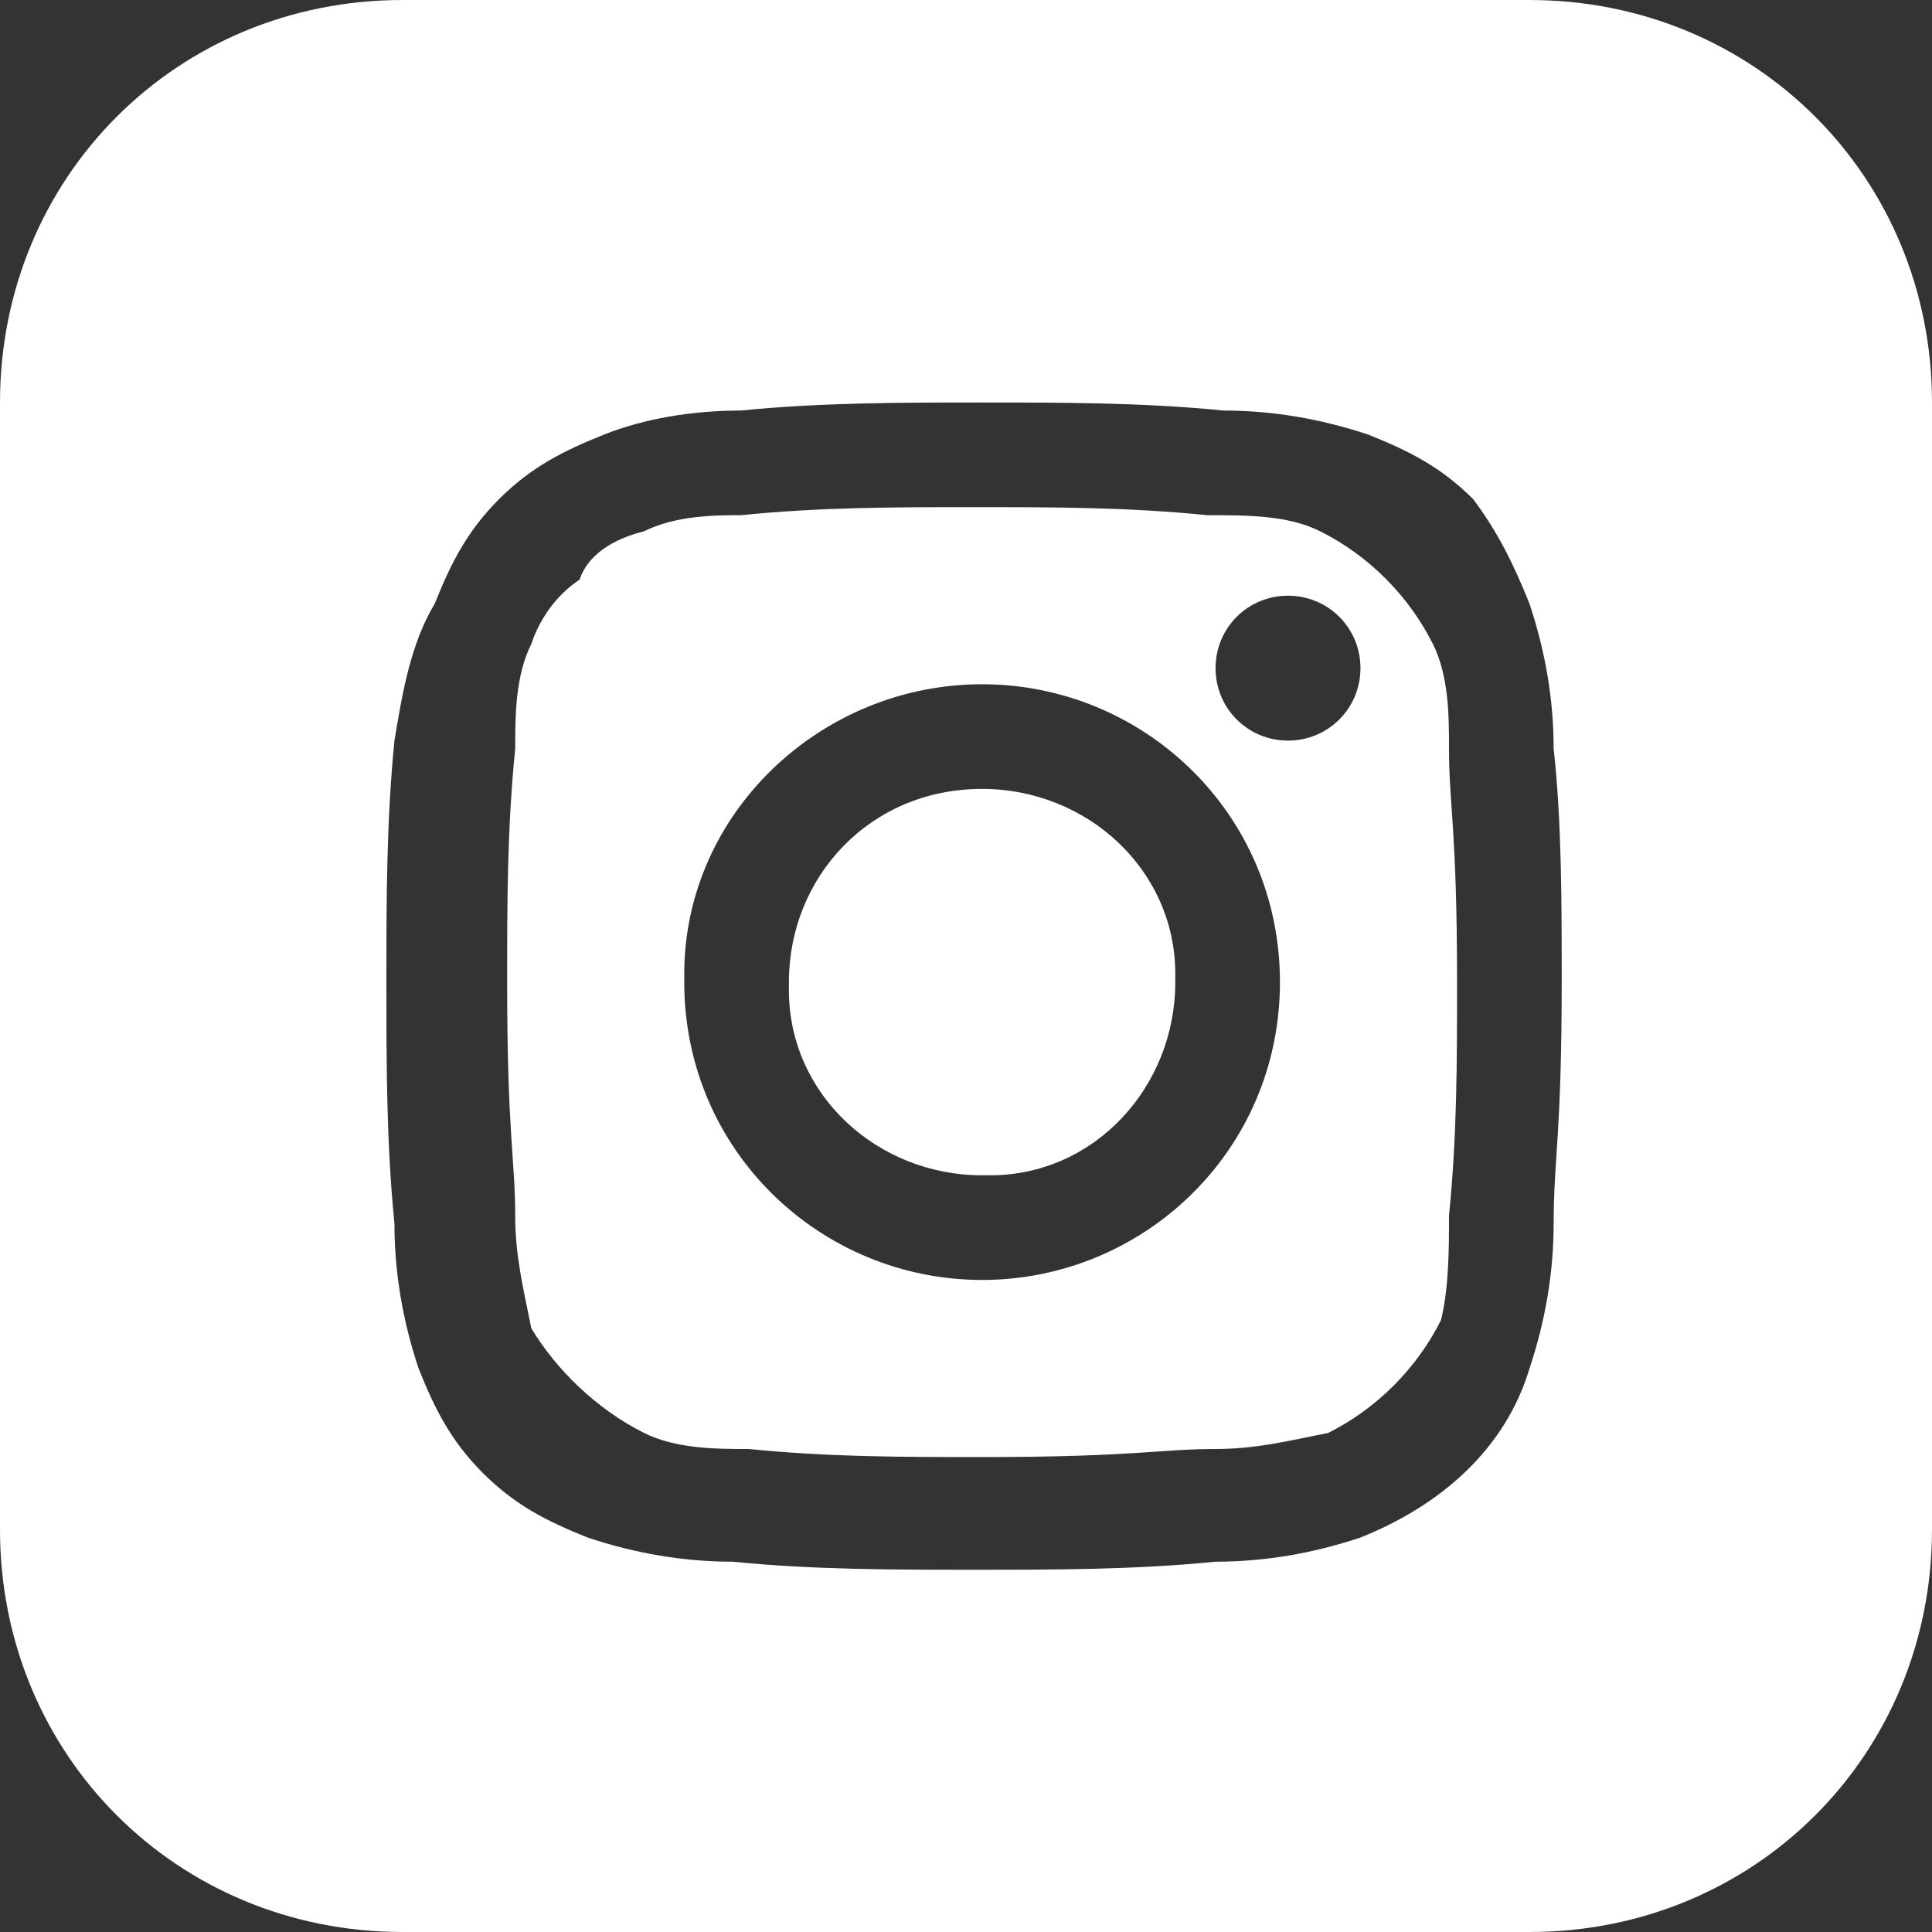
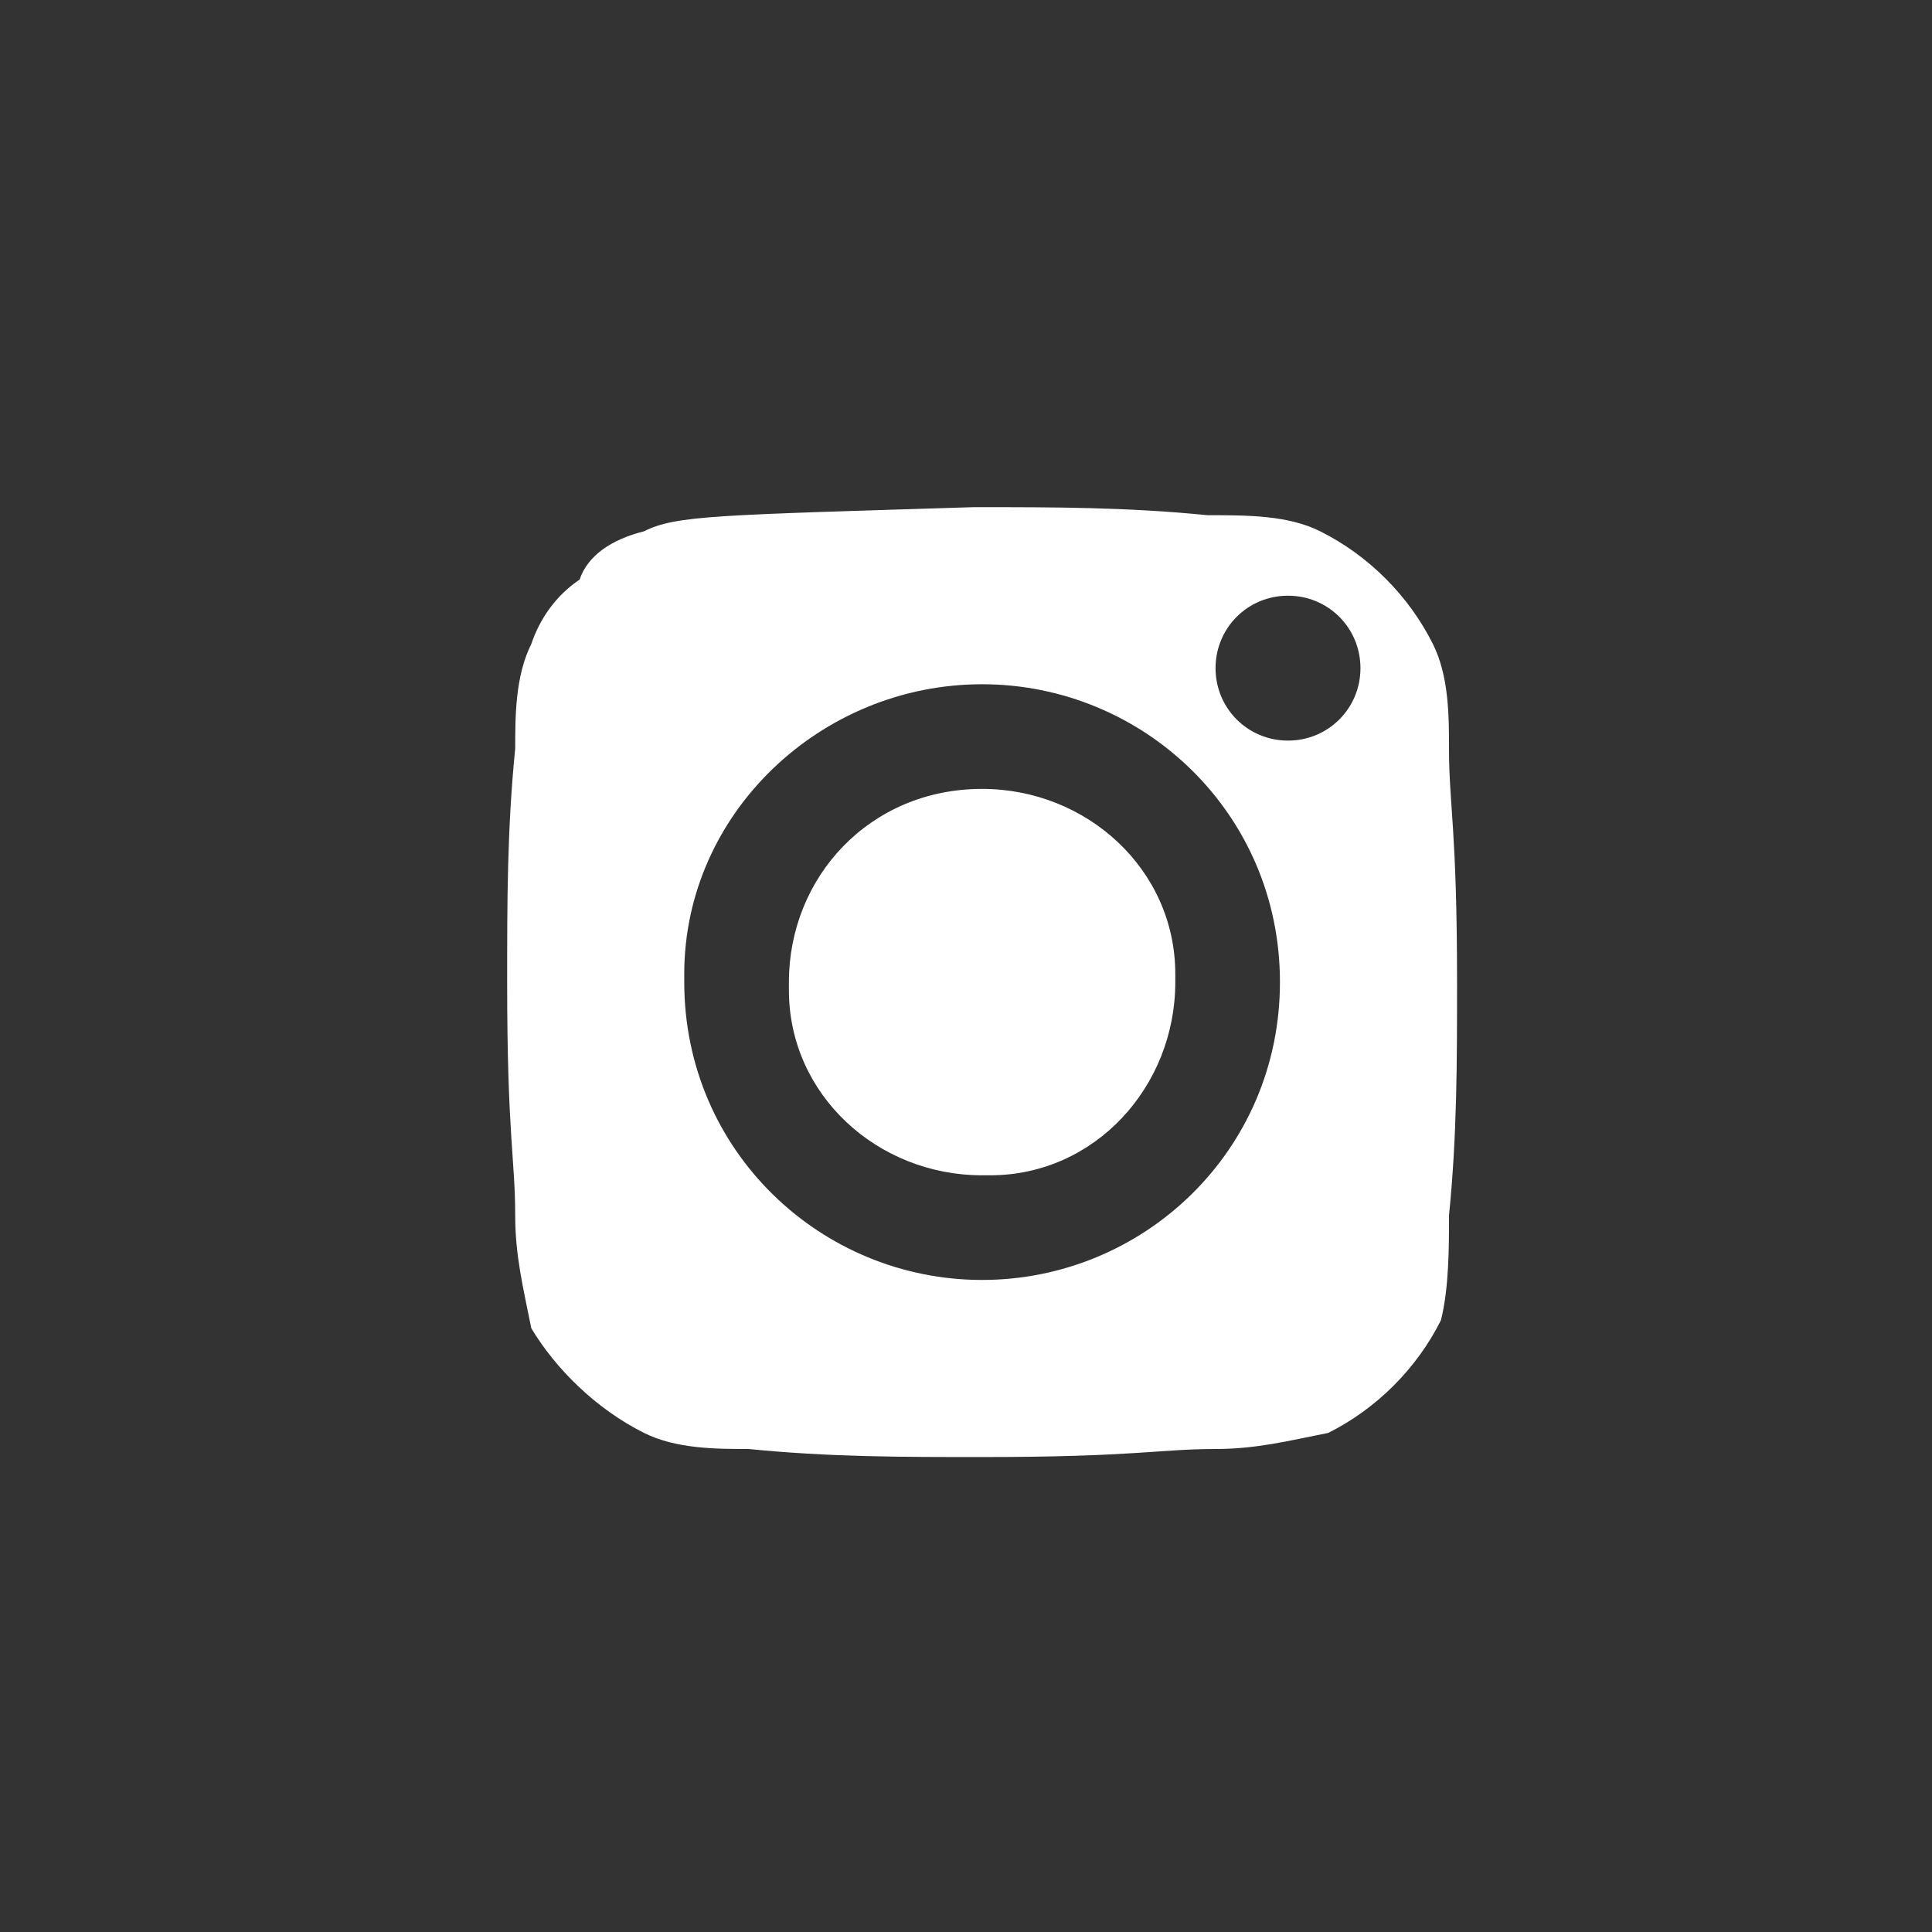
<svg xmlns="http://www.w3.org/2000/svg" version="1.1" id="Ebene_1" x="0px" y="0px" viewBox="0 0 24 24" style="enable-background:new 0 0 24 24;" xml:space="preserve">
  <rect x="0" y="0" width="24" height="24" fill="#333333" stroke="none" />
  <style type="text/css">
	.st0{fill:none;}
	.st1{fill:#FFFFFF;}
</style>
-   <rect x="5" y="5" class="st0" width="15" height="17" />
  <g>
    <path class="st1" d="M12.2,9.8C12.2,9.8,12.1,9.8,12.2,9.8c-1.4,0-2.4,1.1-2.4,2.4c0,0,0,0.1,0,0.1c0,1.3,1.1,2.3,2.4,2.3   c0,0,0.1,0,0.1,0c1.3,0,2.3-1.1,2.3-2.4c0,0,0-0.1,0-0.1C14.6,10.8,13.5,9.8,12.2,9.8z" />
-     <path class="st1" d="M18,9.3C18,8.9,18,8.4,17.8,8c-0.3-0.6-0.8-1.1-1.4-1.4c-0.4-0.2-0.9-0.2-1.4-0.2c-1-0.1-1.9-0.1-2.9-0.1   c-1,0-1.9,0-2.9,0.1C8.9,6.4,8.4,6.4,8,6.6C7.6,6.7,7.3,6.9,7.2,7.2C6.9,7.4,6.7,7.7,6.6,8C6.4,8.4,6.4,8.9,6.4,9.3   c-0.1,1-0.1,1.9-0.1,2.9c0,1.9,0.1,2.2,0.1,2.9c0,0.5,0.1,0.9,0.2,1.4C6.9,17,7.4,17.5,8,17.8C8.4,18,8.9,18,9.3,18   c1,0.1,1.9,0.1,2.9,0.1c1.9,0,2.2-0.1,2.9-0.1c0.5,0,0.9-0.1,1.4-0.2c0.6-0.3,1.1-0.8,1.4-1.4C18,16,18,15.5,18,15.1   c0.1-1,0.1-1.9,0.1-2.9C18.1,10.3,18,10,18,9.3z M12.2,15.9c-2,0-3.7-1.6-3.7-3.7c0,0,0-0.1,0-0.1c0-2,1.7-3.6,3.7-3.6   c2,0,3.7,1.6,3.7,3.7S14.2,15.9,12.2,15.9z M16,9.2c-0.5,0-0.9-0.4-0.9-0.9s0.4-0.9,0.9-0.9c0.5,0,0.9,0.4,0.9,0.9   C16.9,8.8,16.5,9.2,16,9.2z" />
-     <path class="st1" d="M19,0H5C2.2,0,0,2.2,0,5v14c0,2.8,2.2,5,5,5h14c2.8,0,5-2.2,5-5V5C24,2.2,21.8,0,19,0z M19.4,12.2   c0,1.9-0.1,2.2-0.1,3c0,0.6-0.1,1.2-0.3,1.8c-0.3,1-1.1,1.7-2.1,2.1c-0.6,0.2-1.2,0.3-1.8,0.3c-1,0.1-2,0.1-3,0.1c-1,0-2,0-3-0.1   c-0.6,0-1.2-0.1-1.8-0.3c-0.5-0.2-0.9-0.4-1.3-0.8c-0.4-0.4-0.6-0.8-0.8-1.3c-0.2-0.6-0.3-1.2-0.3-1.8c-0.1-1-0.1-2-0.1-3   c0-1,0-2,0.1-3C5,8.6,5.1,8,5.4,7.5C5.6,7,5.8,6.6,6.2,6.2C6.6,5.8,7,5.6,7.5,5.4C8,5.2,8.6,5.1,9.2,5.1c1-0.1,2-0.1,3-0.1   c1,0,2,0,3,0.1c0.6,0,1.2,0.1,1.8,0.3c0.5,0.2,0.9,0.4,1.3,0.8C18.6,6.6,18.8,7,19,7.5c0.2,0.6,0.3,1.2,0.3,1.8   C19.4,10.2,19.4,11.2,19.4,12.2z" />
+     <path class="st1" d="M18,9.3C18,8.9,18,8.4,17.8,8c-0.3-0.6-0.8-1.1-1.4-1.4c-0.4-0.2-0.9-0.2-1.4-0.2c-1-0.1-1.9-0.1-2.9-0.1   C8.9,6.4,8.4,6.4,8,6.6C7.6,6.7,7.3,6.9,7.2,7.2C6.9,7.4,6.7,7.7,6.6,8C6.4,8.4,6.4,8.9,6.4,9.3   c-0.1,1-0.1,1.9-0.1,2.9c0,1.9,0.1,2.2,0.1,2.9c0,0.5,0.1,0.9,0.2,1.4C6.9,17,7.4,17.5,8,17.8C8.4,18,8.9,18,9.3,18   c1,0.1,1.9,0.1,2.9,0.1c1.9,0,2.2-0.1,2.9-0.1c0.5,0,0.9-0.1,1.4-0.2c0.6-0.3,1.1-0.8,1.4-1.4C18,16,18,15.5,18,15.1   c0.1-1,0.1-1.9,0.1-2.9C18.1,10.3,18,10,18,9.3z M12.2,15.9c-2,0-3.7-1.6-3.7-3.7c0,0,0-0.1,0-0.1c0-2,1.7-3.6,3.7-3.6   c2,0,3.7,1.6,3.7,3.7S14.2,15.9,12.2,15.9z M16,9.2c-0.5,0-0.9-0.4-0.9-0.9s0.4-0.9,0.9-0.9c0.5,0,0.9,0.4,0.9,0.9   C16.9,8.8,16.5,9.2,16,9.2z" />
  </g>
</svg>